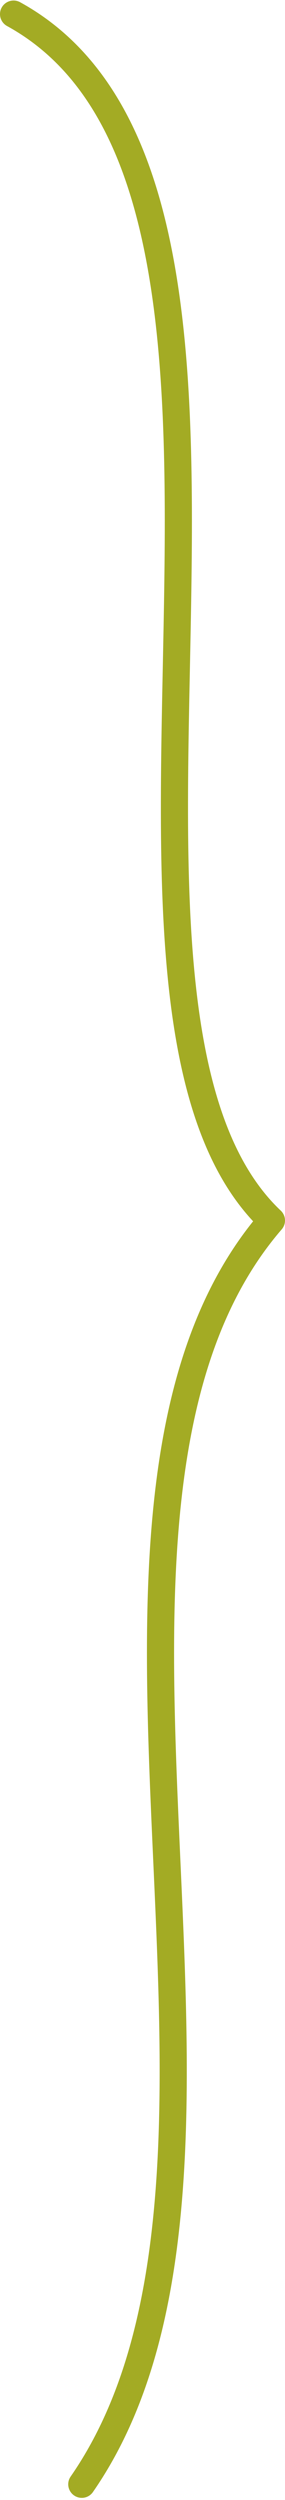
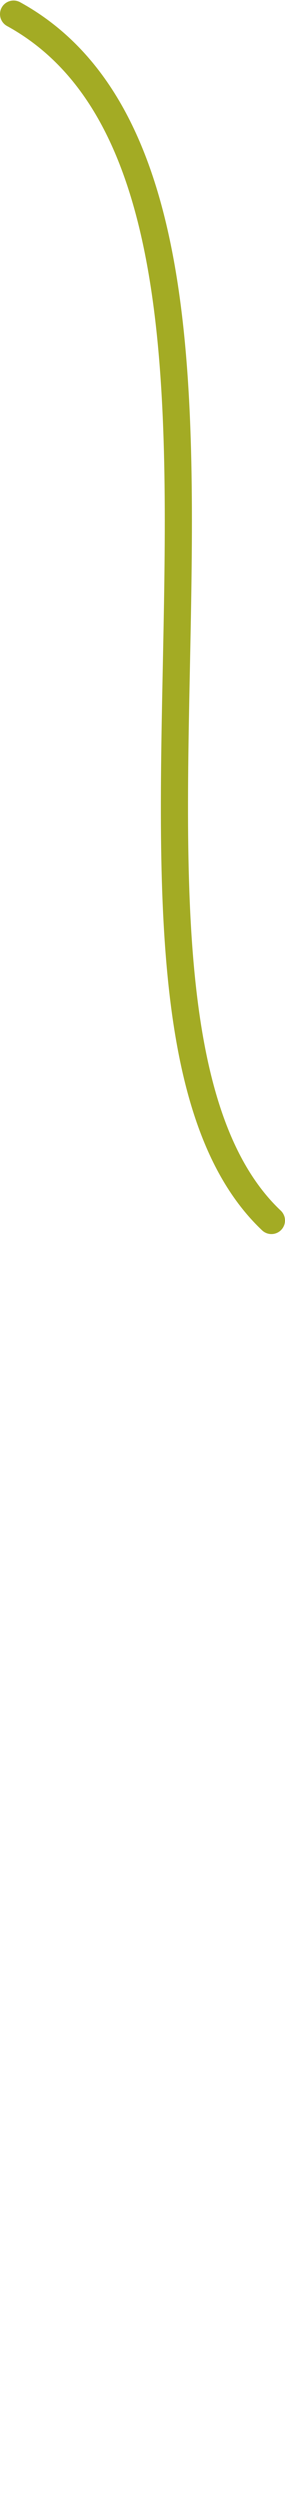
<svg xmlns="http://www.w3.org/2000/svg" width="21" height="184" viewBox="0 0 21 184" fill="none">
-   <path d="M1 1.039C24.673 14.048 3.221 73.961 20 89.829C1.806 110.927 22.127 159.626 6.027 182.845" stroke="#A3AB24" stroke-width="2" stroke-miterlimit="1.5" stroke-linecap="round" stroke-linejoin="round" />
+   <path d="M1 1.039C24.673 14.048 3.221 73.961 20 89.829" stroke="#A3AB24" stroke-width="2" stroke-miterlimit="1.5" stroke-linecap="round" stroke-linejoin="round" />
</svg>